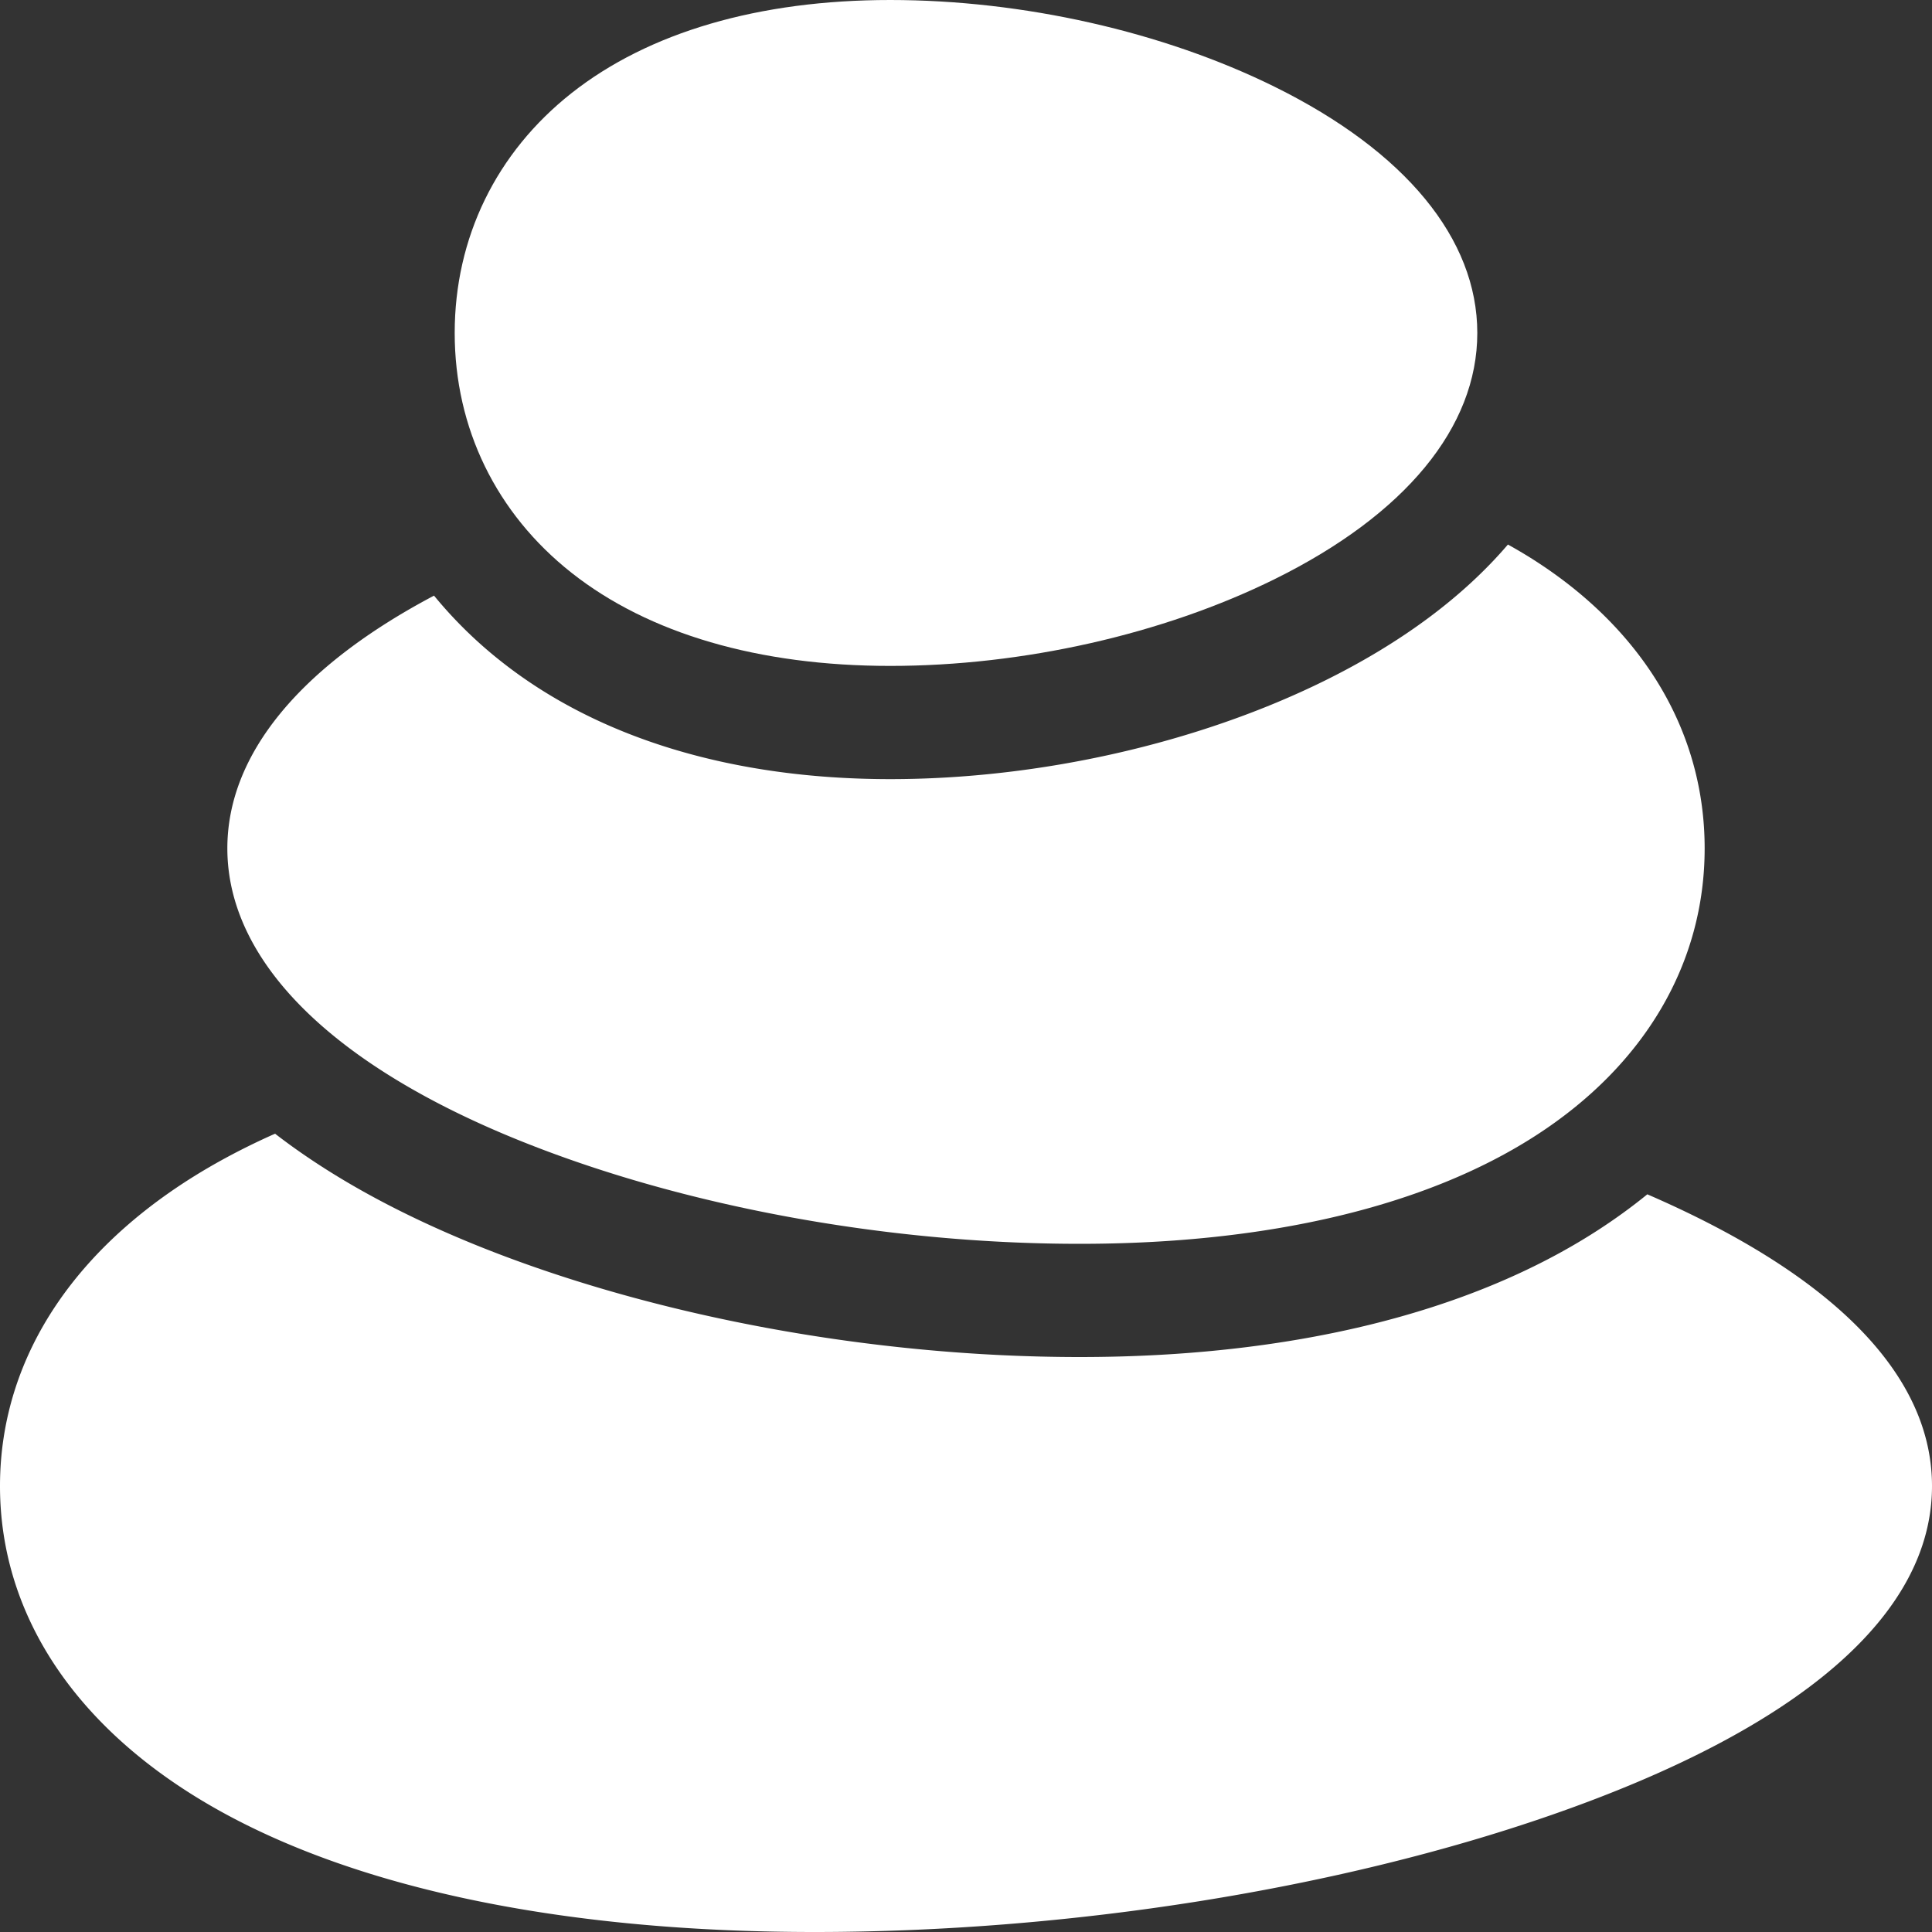
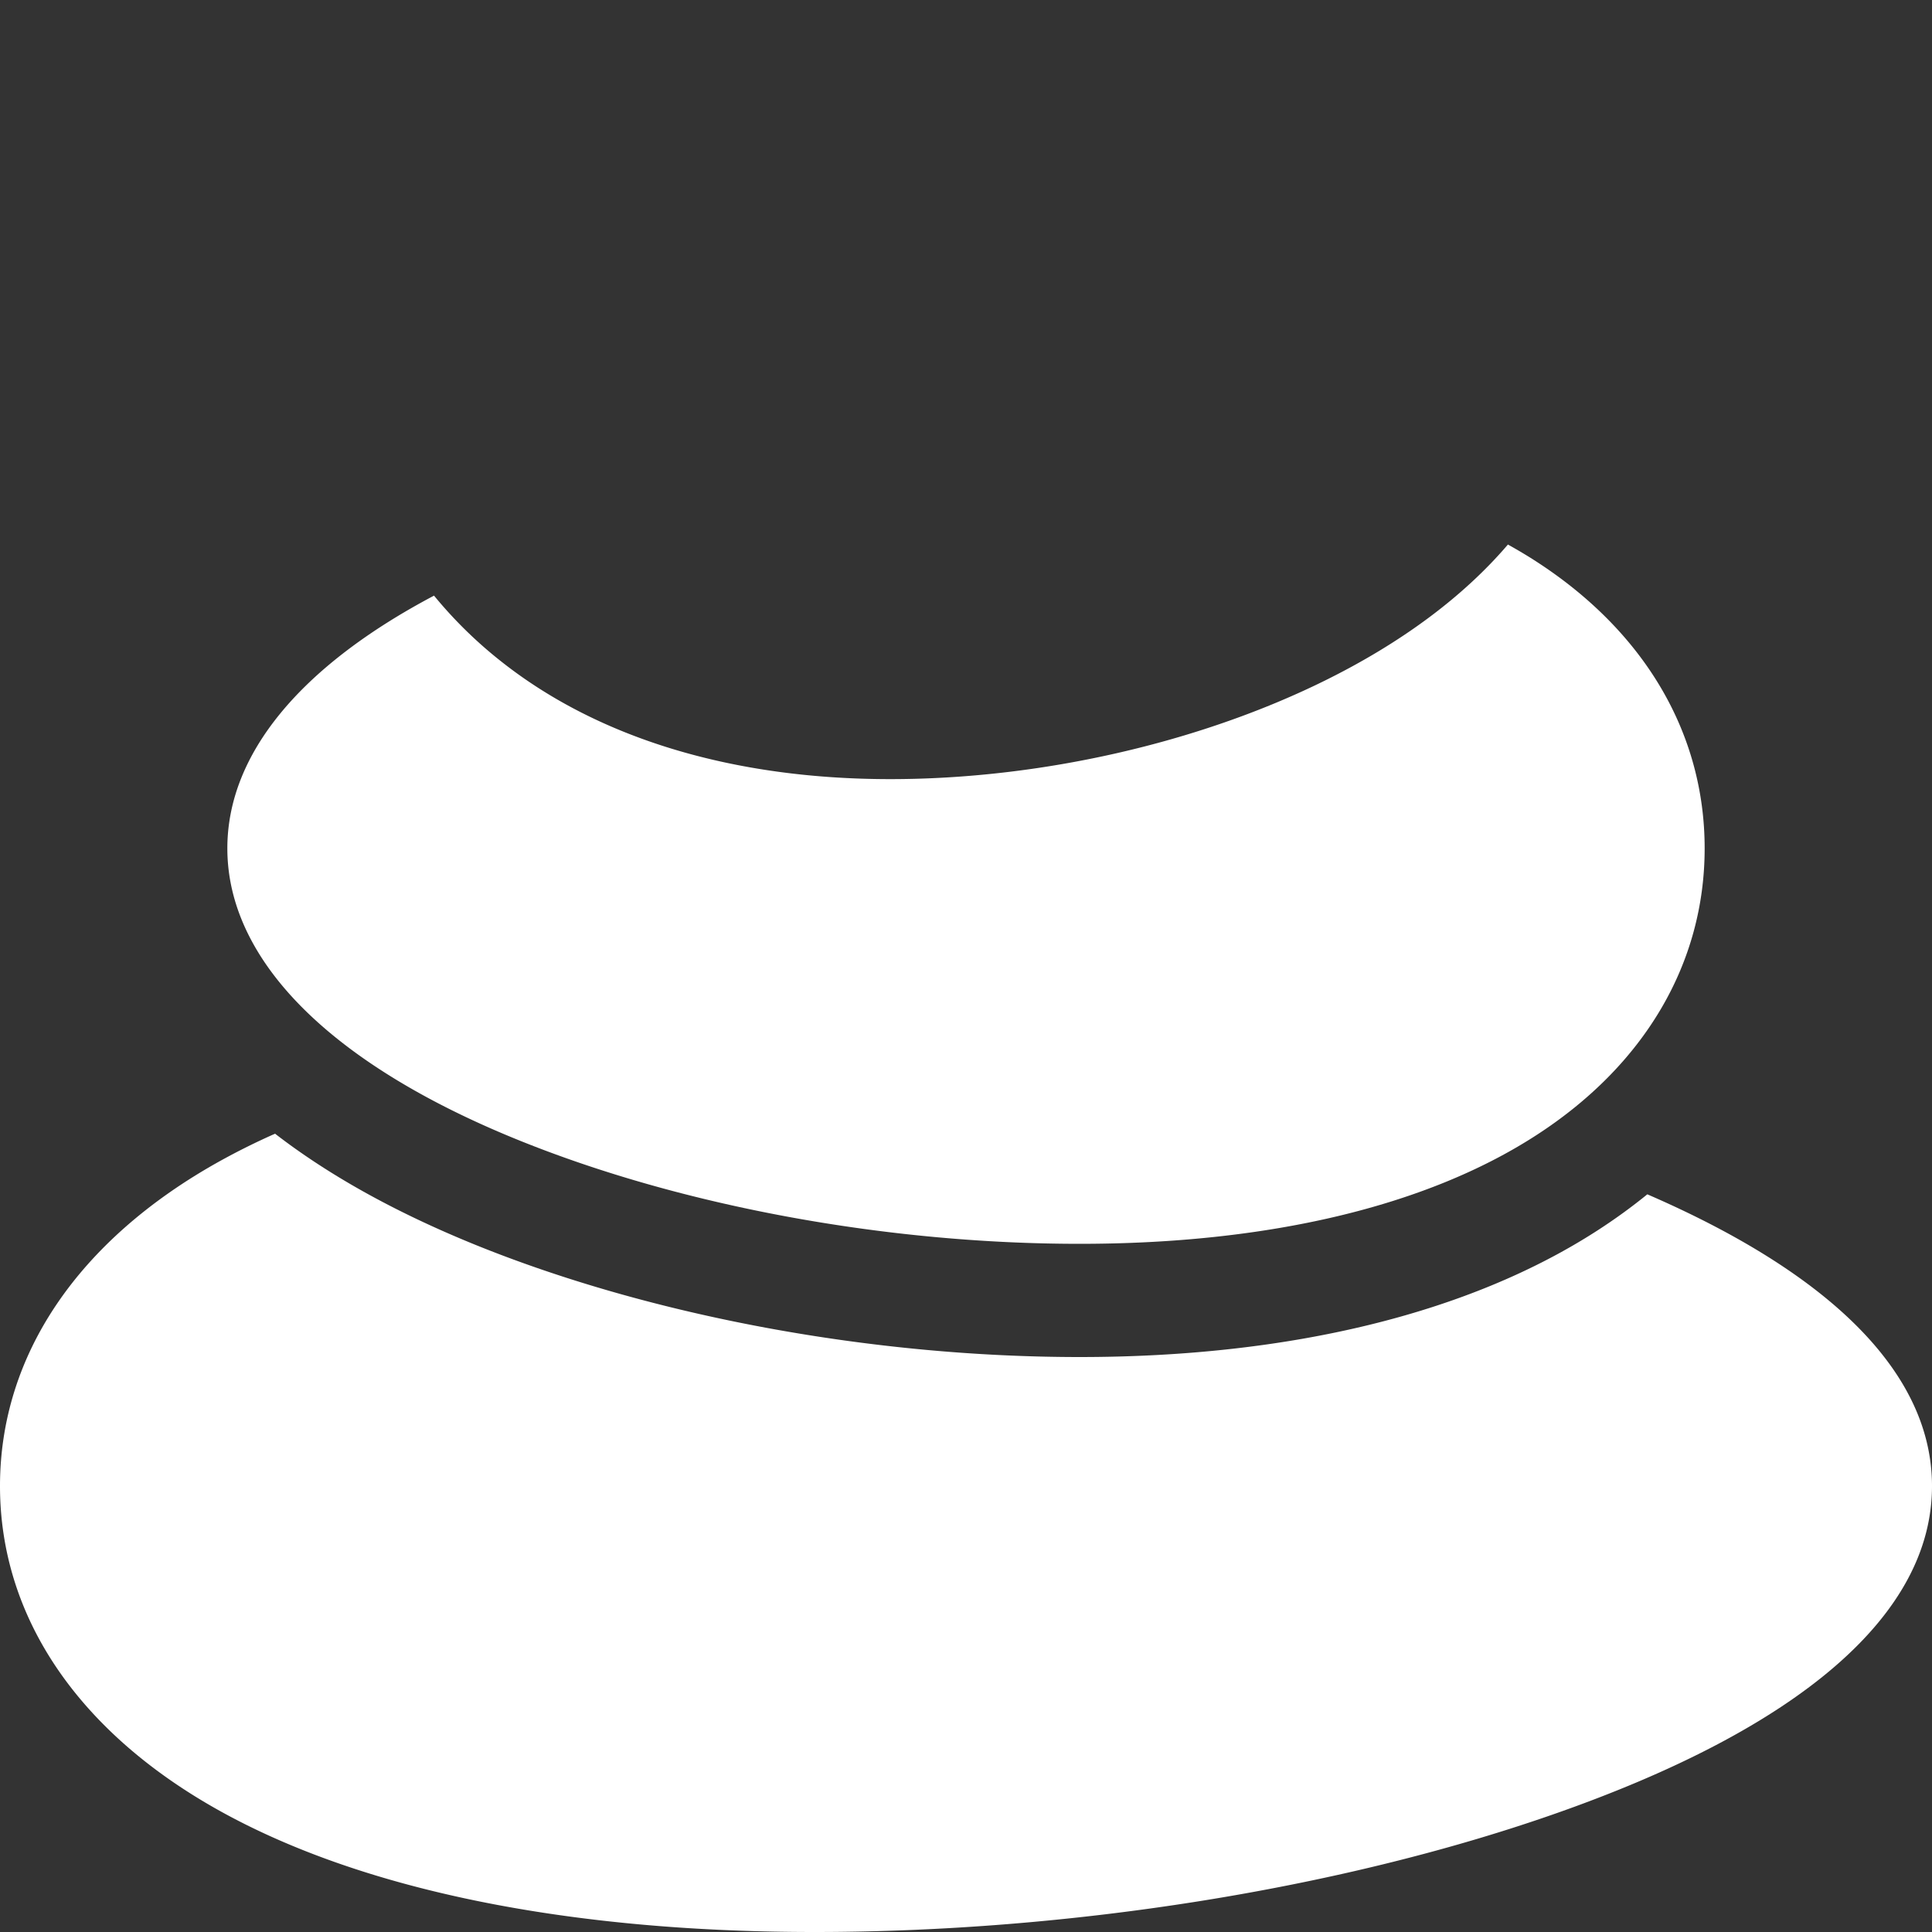
<svg xmlns="http://www.w3.org/2000/svg" width="40" height="40" fill="none">
  <rect width="100%" height="100%" fill="#333333" stroke="none" />
  <g fill="#fff" clip-path="url(#a)">
    <path d="M34.106 24.727c-.326.265-.672.516-1.038.752-2.652 1.712-6.357 2.617-10.714 2.617-4.294 0-8.843-.843-12.479-2.31-1.771-.716-3.133-1.505-4.18-2.314a14.31 14.31 0 0 0-1.147.57C1.615 25.673 0 28.062 0 30.767s1.615 5.093 4.548 6.724C7.498 39.132 11.757 40 16.862 40c5.272 0 10.837-.884 15.268-2.426 5.148-1.792 7.87-4.146 7.87-6.807 0-2.297-2.029-4.365-5.894-6.04Z" />
    <path d="M10.753 23.612c3.368 1.36 7.596 2.14 11.6 2.14 3.906 0 7.172-.775 9.444-2.242 2.255-1.455 3.496-3.567 3.496-5.946 0-2.379-1.242-4.49-3.496-5.945-.185-.12-.378-.234-.577-.345-.918 1.074-2.192 2.027-3.79 2.817-2.624 1.296-5.904 2.04-8.999 2.04-3.252 0-6.036-.841-8.05-2.433a9.015 9.015 0 0 1-1.395-1.366c-2.775 1.466-4.279 3.287-4.279 5.232 0 2.326 2.147 4.474 6.046 6.048Z" />
-     <path d="M11.833 11.859c1.597 1.261 3.879 1.928 6.598 1.928 2.747 0 5.649-.655 7.96-1.797 2.705-1.336 4.195-3.146 4.195-5.096 0-1.95-1.49-3.76-4.195-5.097C24.08.655 21.178 0 18.431 0c-2.72 0-5.001.667-6.598 1.928-1.56 1.231-2.419 2.995-2.419 4.966 0 1.97.86 3.734 2.419 4.965Z" />
  </g>
  <defs>
    <clipPath id="a">
      <path fill="#fff" d="M0 0h40v40H0z" />
    </clipPath>
  </defs>
</svg>